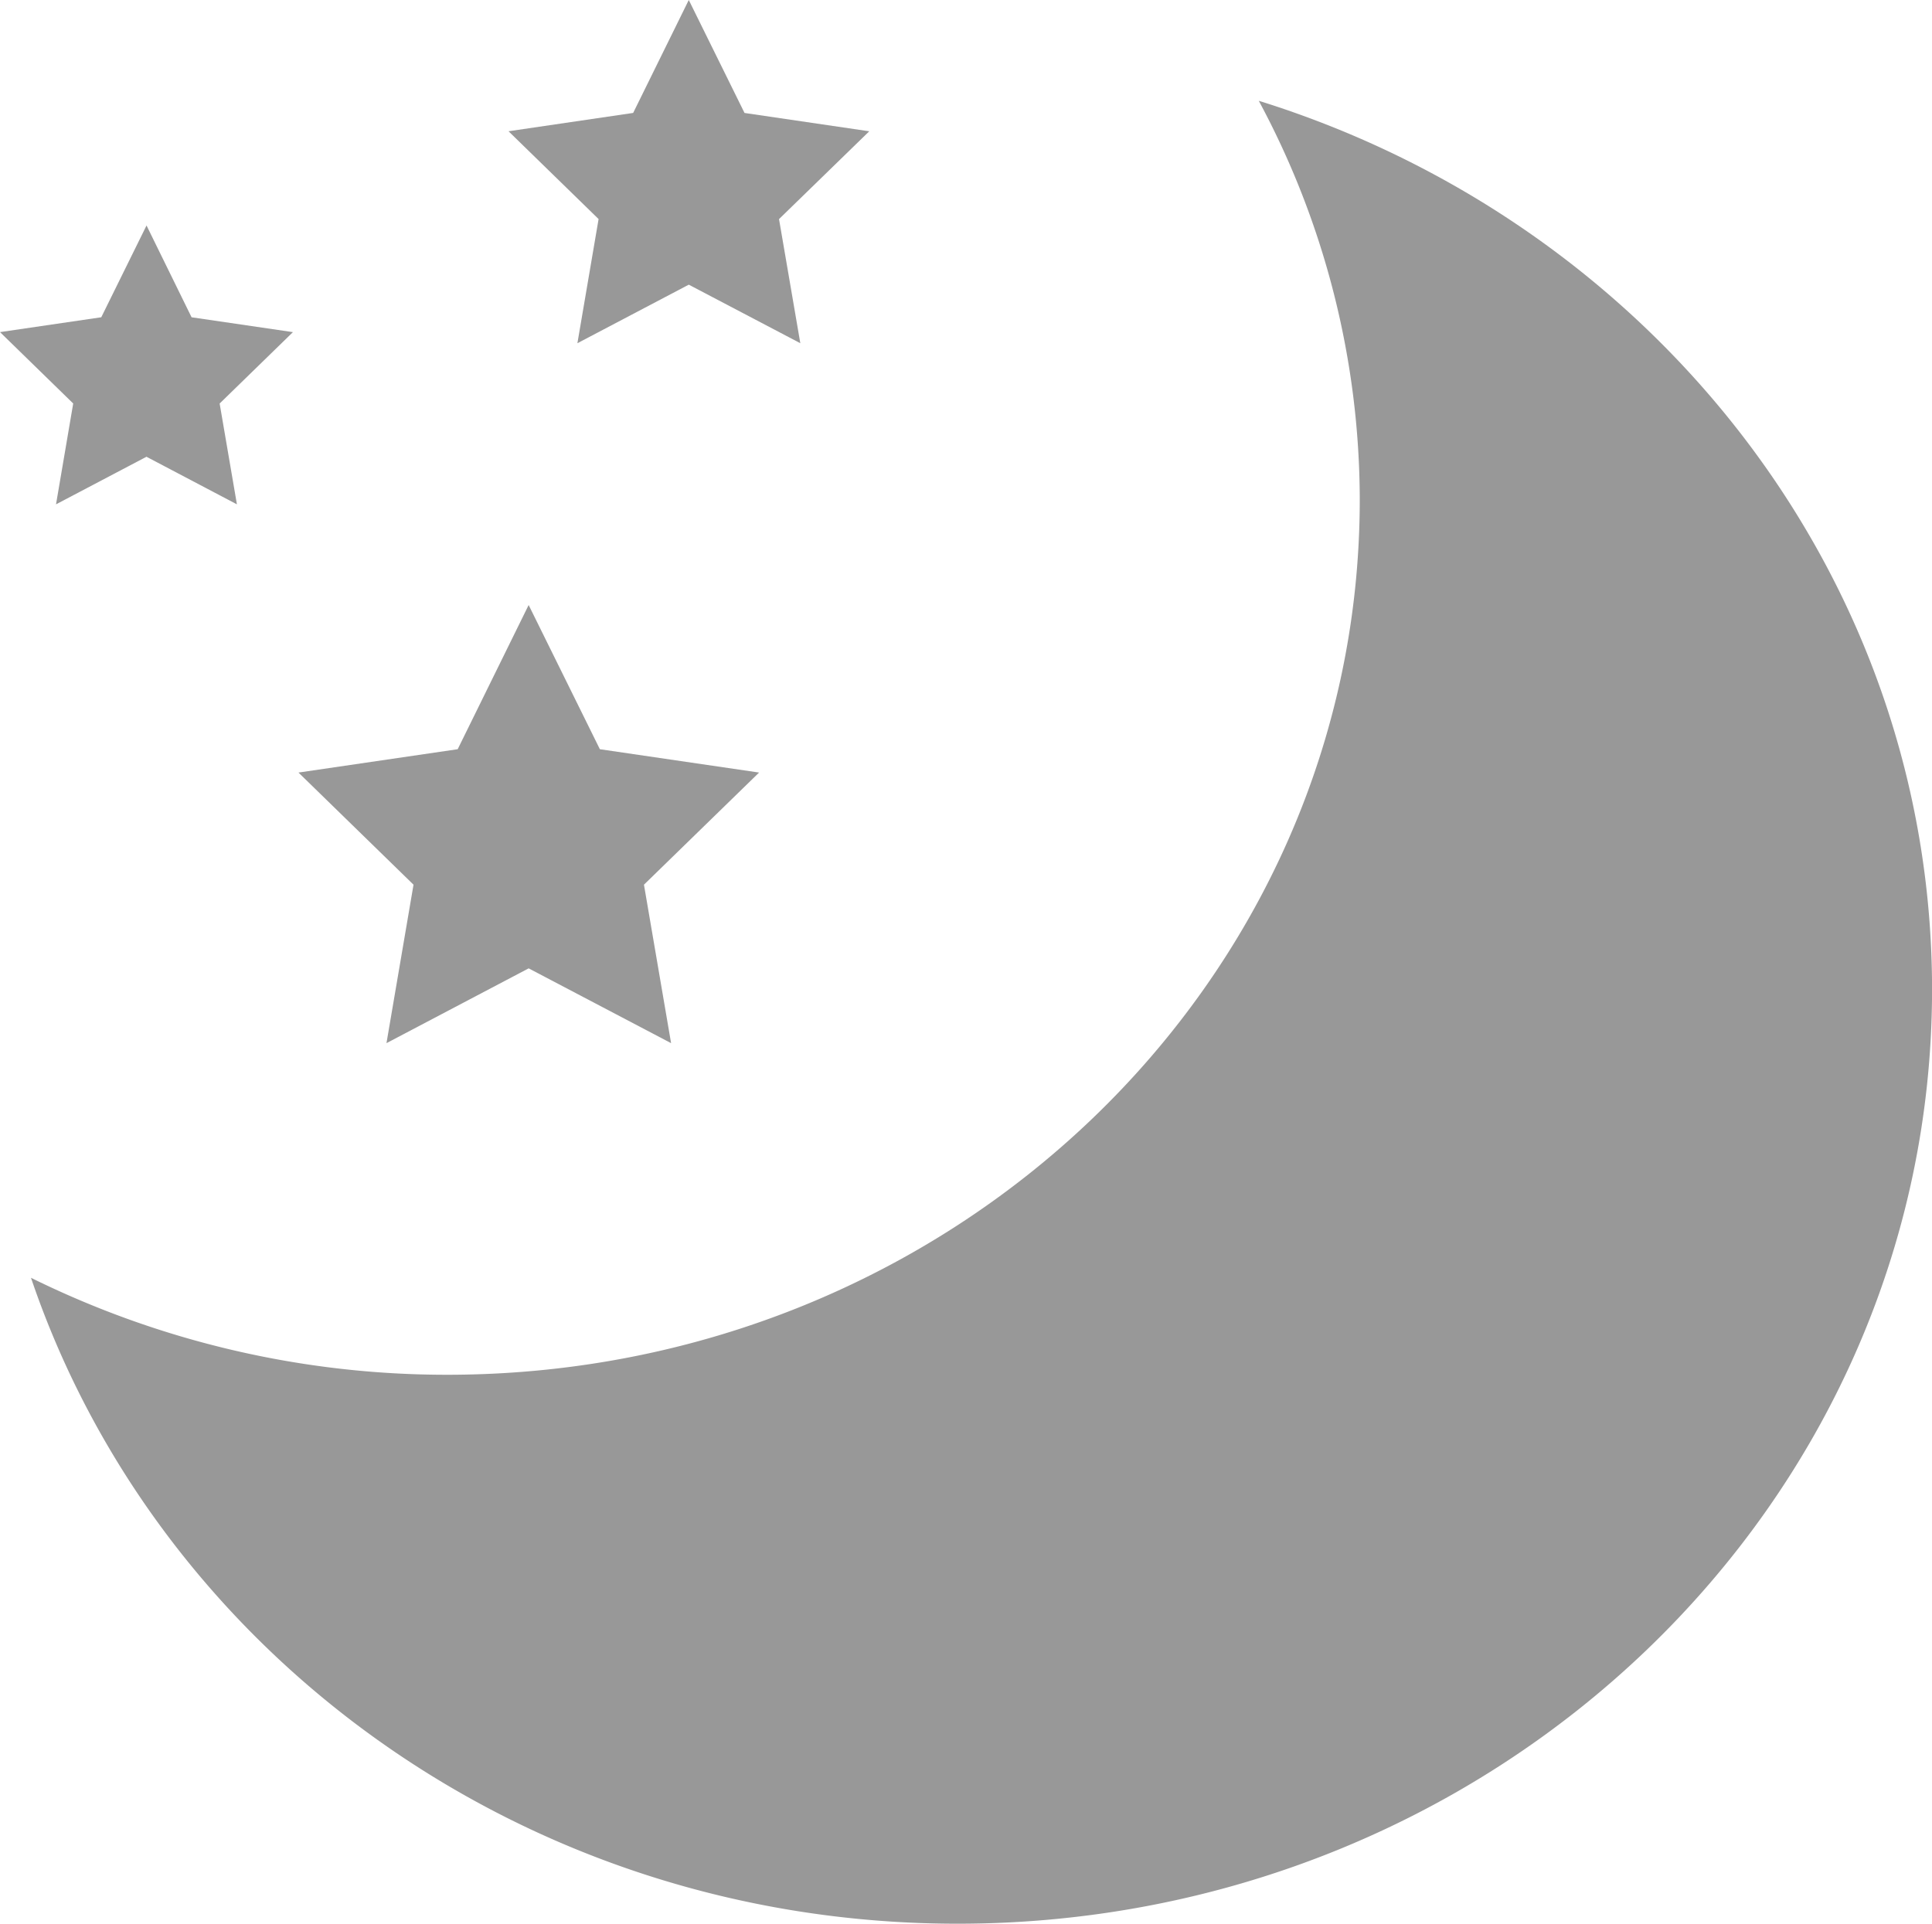
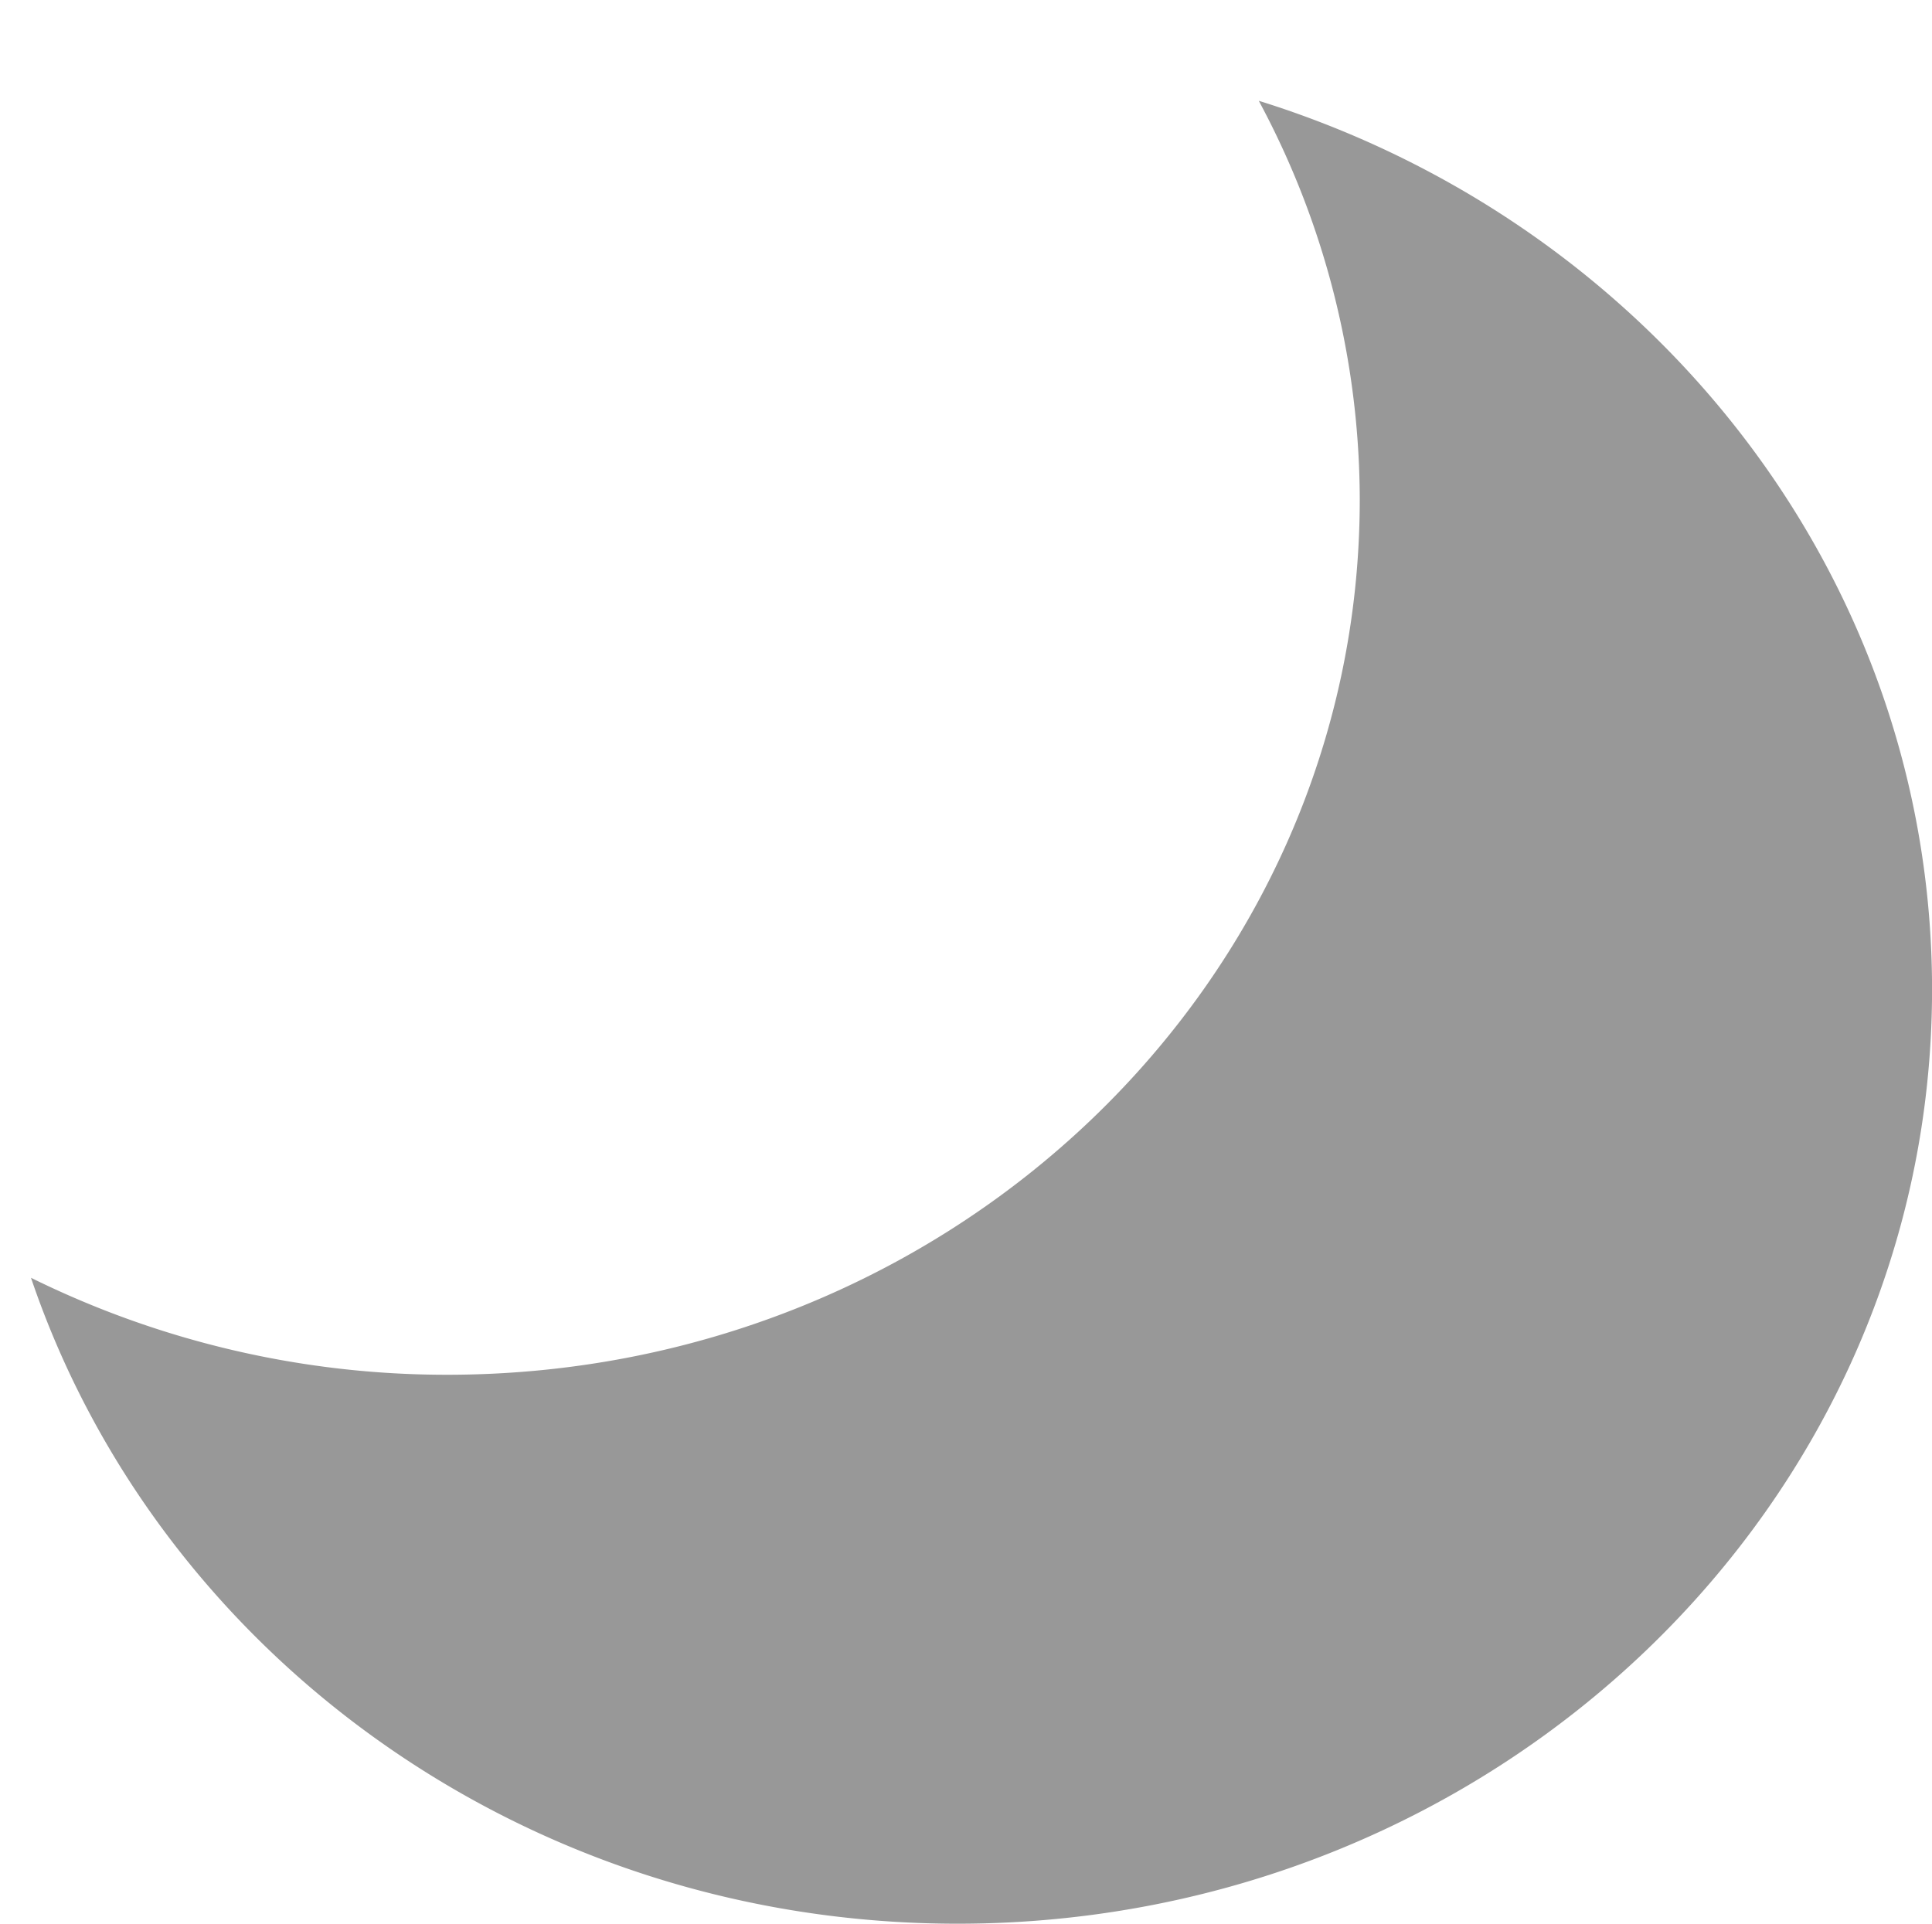
<svg xmlns="http://www.w3.org/2000/svg" width="66.217" height="65.943" viewBox="0 0 66.217 65.943">
  <g id="_i_icon_15067_icon_150670" transform="translate(-8.345)">
-     <path id="パス_975" data-name="パス 975" d="M82.691,180.882l4.873-2.564,4.882,2.564-.93-5.432,3.946-3.844-5.457-.8-2.441-4.943-2.432,4.943-5.457.8,3.943,3.844Z" transform="translate(-61.1 -145.124)" fill="#989898" />
-     <path id="パス_976" data-name="パス 976" d="M143.108,11.765l3.817-2.007,3.823,2.007-.73-4.255,3.093-3.01-4.275-.628L146.925,0l-1.906,3.871-4.272.628,3.087,3.01Z" transform="translate(-114.973)" fill="#989898" />
-     <path id="パス_977" data-name="パス 977" d="M10.265,63.449l3.1-1.631,3.1,1.631-.592-3.456,2.512-2.447-3.474-.509L13.367,53.89l-1.551,3.146-3.471.509,2.509,2.447Z" transform="translate(0 -46.161)" fill="#989898" />
    <path id="パス_978" data-name="パス 978" d="M57.83,24.092a28.933,28.933,0,0,1,3.461,13.67c0,16.571-14,30-31.28,30a32.173,32.173,0,0,1-14.262-3.324C20.1,77.283,32.665,86.579,47.506,86.579c18.443,0,33.4-14.343,33.4-32.031C80.9,40.317,71.219,28.262,57.83,24.092Z" transform="translate(-6.342 -20.637)" fill="#989898" />
  </g>
</svg>